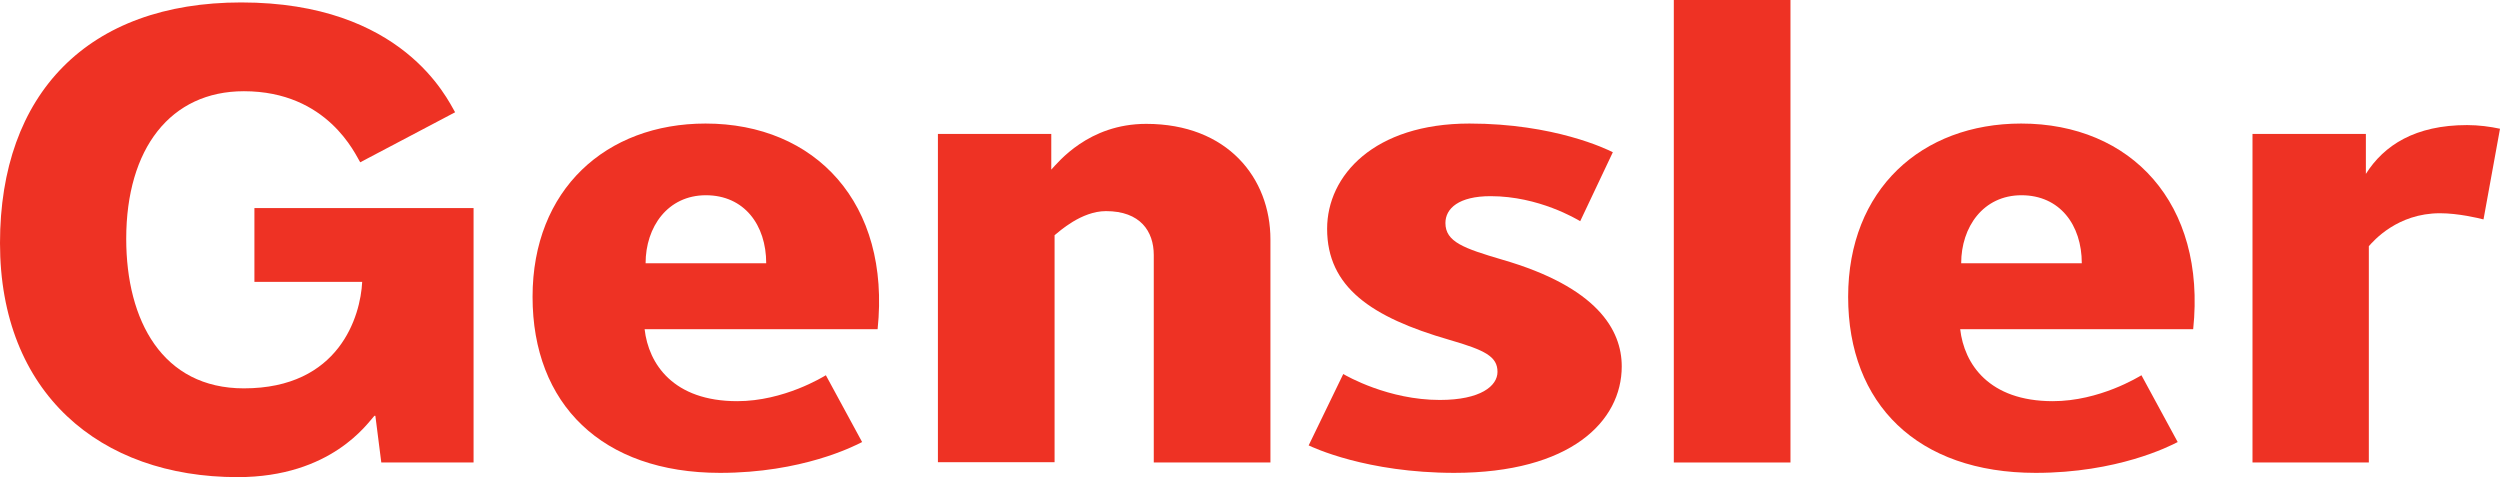
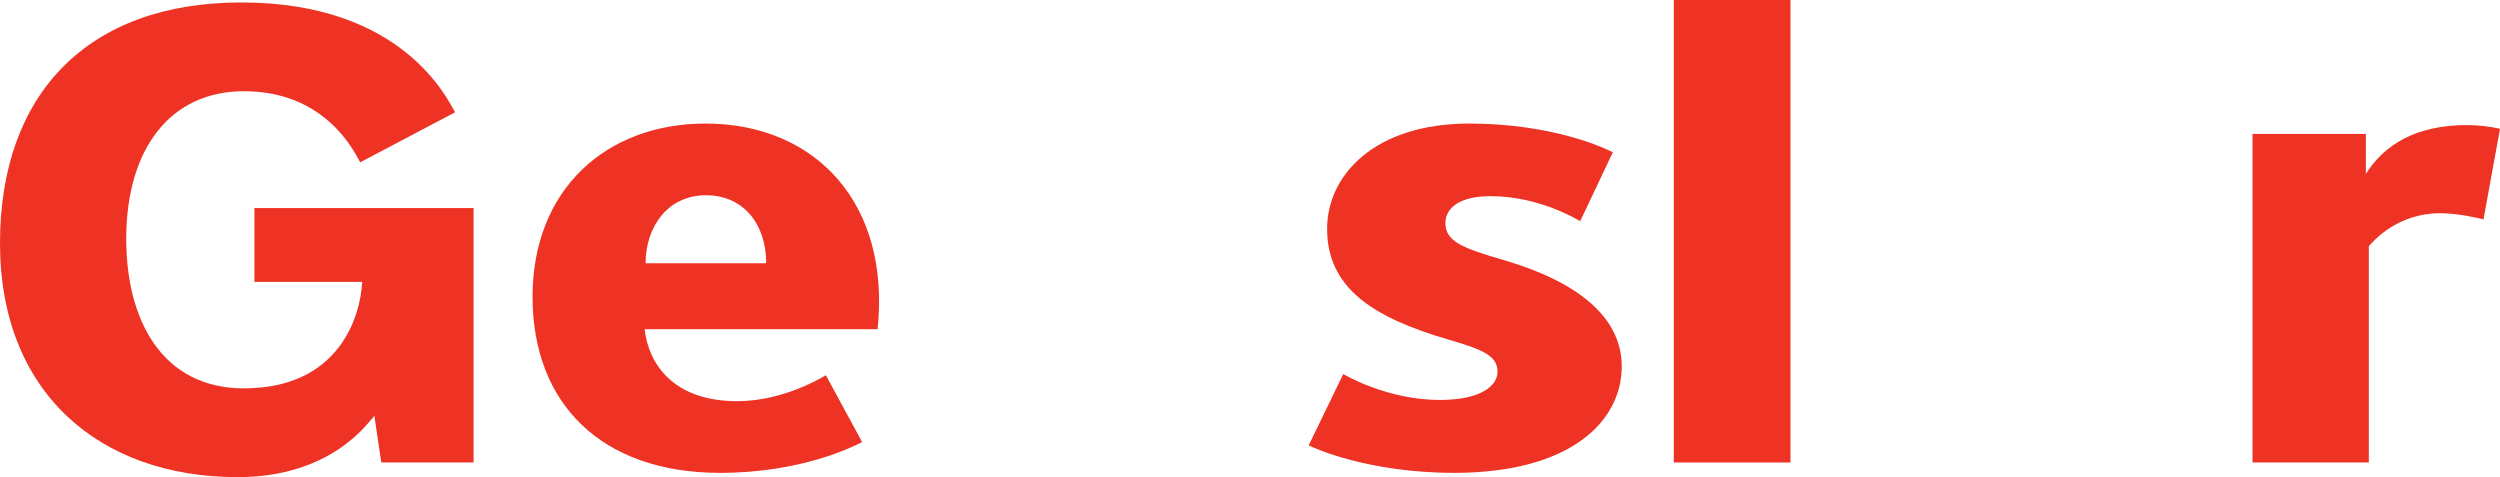
<svg xmlns="http://www.w3.org/2000/svg" fill="none" version="1.1" width="260" height="49.622" viewBox="0 0 260 49.622">
  <g>
    <g>
      <path d="M258.252,22.812C257.772,22.685,255.647,22.177,253.762,22.177C249.307,22.177,246.839,25.065,246.359,25.604L246.359,48.099L234.26,48.099L234.26,13.928L246.051,13.928L246.051,18.085C247.936,15.102,251.192,13.008,256.573,13.008C257.772,13.008,258.972,13.167,260,13.389L258.286,22.812L258.252,22.812Z" fill="#EE3224" fill-opacity="1" style="mix-blend-mode:passthrough" />
    </g>
    <g>
      <path d="M79.686,27.381C79.686,23.383,77.39,20.305,73.414,20.305C69.438,20.305,67.142,23.605,67.142,27.381L79.686,27.381ZM55.386,30.871C55.386,19.703,63.029,12.849,73.38,12.849C84.793,12.849,92.642,21.13,91.271,34.234L67.039,34.234C67.451,37.851,70.021,41.722,76.67,41.722C81.537,41.722,85.616,39.183,85.89,39.025L89.66,45.973C88.803,46.417,83.388,49.178,74.888,49.178C62.584,49.178,55.386,42.007,55.386,30.871Z" fill="#EE3224" fill-opacity="1" style="mix-blend-mode:passthrough" />
    </g>
    <g>
-       <path d="M216.507,27.381C216.507,23.383,214.21,20.305,210.235,20.305C206.259,20.305,203.963,23.605,203.963,27.381L216.507,27.381ZM192.207,30.871C192.207,19.703,199.85,12.849,210.2,12.849C221.613,12.849,229.462,21.13,228.091,34.234L203.86,34.234C204.271,37.851,206.841,41.722,213.491,41.722C218.357,41.722,222.436,39.183,222.71,39.025L226.48,45.973C225.623,46.417,220.208,49.178,211.708,49.178C199.404,49.178,192.207,42.007,192.207,30.871Z" fill="#EE3224" fill-opacity="1" style="mix-blend-mode:passthrough" />
-     </g>
+       </g>
    <g>
      <path d="M151.284,49.178C142.099,49.178,136.512,46.513,136.101,46.322L139.699,38.898C140.076,39.12,144.395,41.595,149.742,41.595C153.992,41.595,155.739,40.135,155.739,38.676C155.739,37.089,154.471,36.423,150.736,35.344C142.613,32.997,138.02,29.855,138.02,23.795C138.02,18.243,142.921,12.849,152.826,12.849C161.635,12.849,167.118,15.515,167.735,15.832L164.342,23.002C163.999,22.812,160.058,20.401,155.02,20.401C151.729,20.401,150.324,21.67,150.324,23.193C150.324,25.16,152.244,25.826,156.219,27C166.09,29.855,168.661,34.297,168.661,38.105C168.661,43.816,163.348,49.178,151.215,49.178" fill="#EE3224" fill-opacity="1" style="mix-blend-mode:passthrough" />
    </g>
    <g>
-       <path d="M38.935,43.245C38.249,43.974,34.479,49.622,24.711,49.622C10.351,49.622,0,40.833,0,25.287C0,9.74,9.151,0.254,25.088,0.254C41.882,0.254,46.509,10.28,47.332,11.676L37.461,16.879C36.981,16.118,34.102,9.487,25.363,9.487C17.754,9.487,13.127,15.42,13.127,24.843C13.127,33.346,16.897,40.389,25.363,40.389C35.302,40.389,37.495,32.87,37.667,29.316L26.459,29.316L26.459,21.638L49.251,21.638L49.251,48.099L39.655,48.099L39.038,43.245L38.935,43.245Z" fill="#EE3224" fill-opacity="1" style="mix-blend-mode:passthrough" />
+       <path d="M38.935,43.245C38.249,43.974,34.479,49.622,24.711,49.622C10.351,49.622,0,40.833,0,25.287C0,9.74,9.151,0.254,25.088,0.254C41.882,0.254,46.509,10.28,47.332,11.676L37.461,16.879C36.981,16.118,34.102,9.487,25.363,9.487C17.754,9.487,13.127,15.42,13.127,24.843C13.127,33.346,16.897,40.389,25.363,40.389C35.302,40.389,37.495,32.87,37.667,29.316L26.459,29.316L26.459,21.638L49.251,21.638L49.251,48.099L39.655,48.099L38.935,43.245Z" fill="#EE3224" fill-opacity="1" style="mix-blend-mode:passthrough" />
    </g>
    <g>
-       <path d="M119.992,48.099L119.992,26.525C119.992,24.05,118.587,21.956,115.022,21.956C112.452,21.956,110.156,24.082,109.676,24.462L109.676,48.068L97.543,48.068L97.543,13.929L109.333,13.929L109.333,17.641C110.053,16.879,113.206,12.882,119.204,12.882C127.669,12.882,132.125,18.529,132.125,24.907L132.125,48.099L119.992,48.099Z" fill="#EE3224" fill-opacity="1" style="mix-blend-mode:passthrough" />
-     </g>
+       </g>
    <g>
      <rect x="174.076" y="0" width="12.133" height="48.099" rx="0" fill="#EE3224" fill-opacity="1" style="mix-blend-mode:passthrough" />
    </g>
  </g>
</svg>